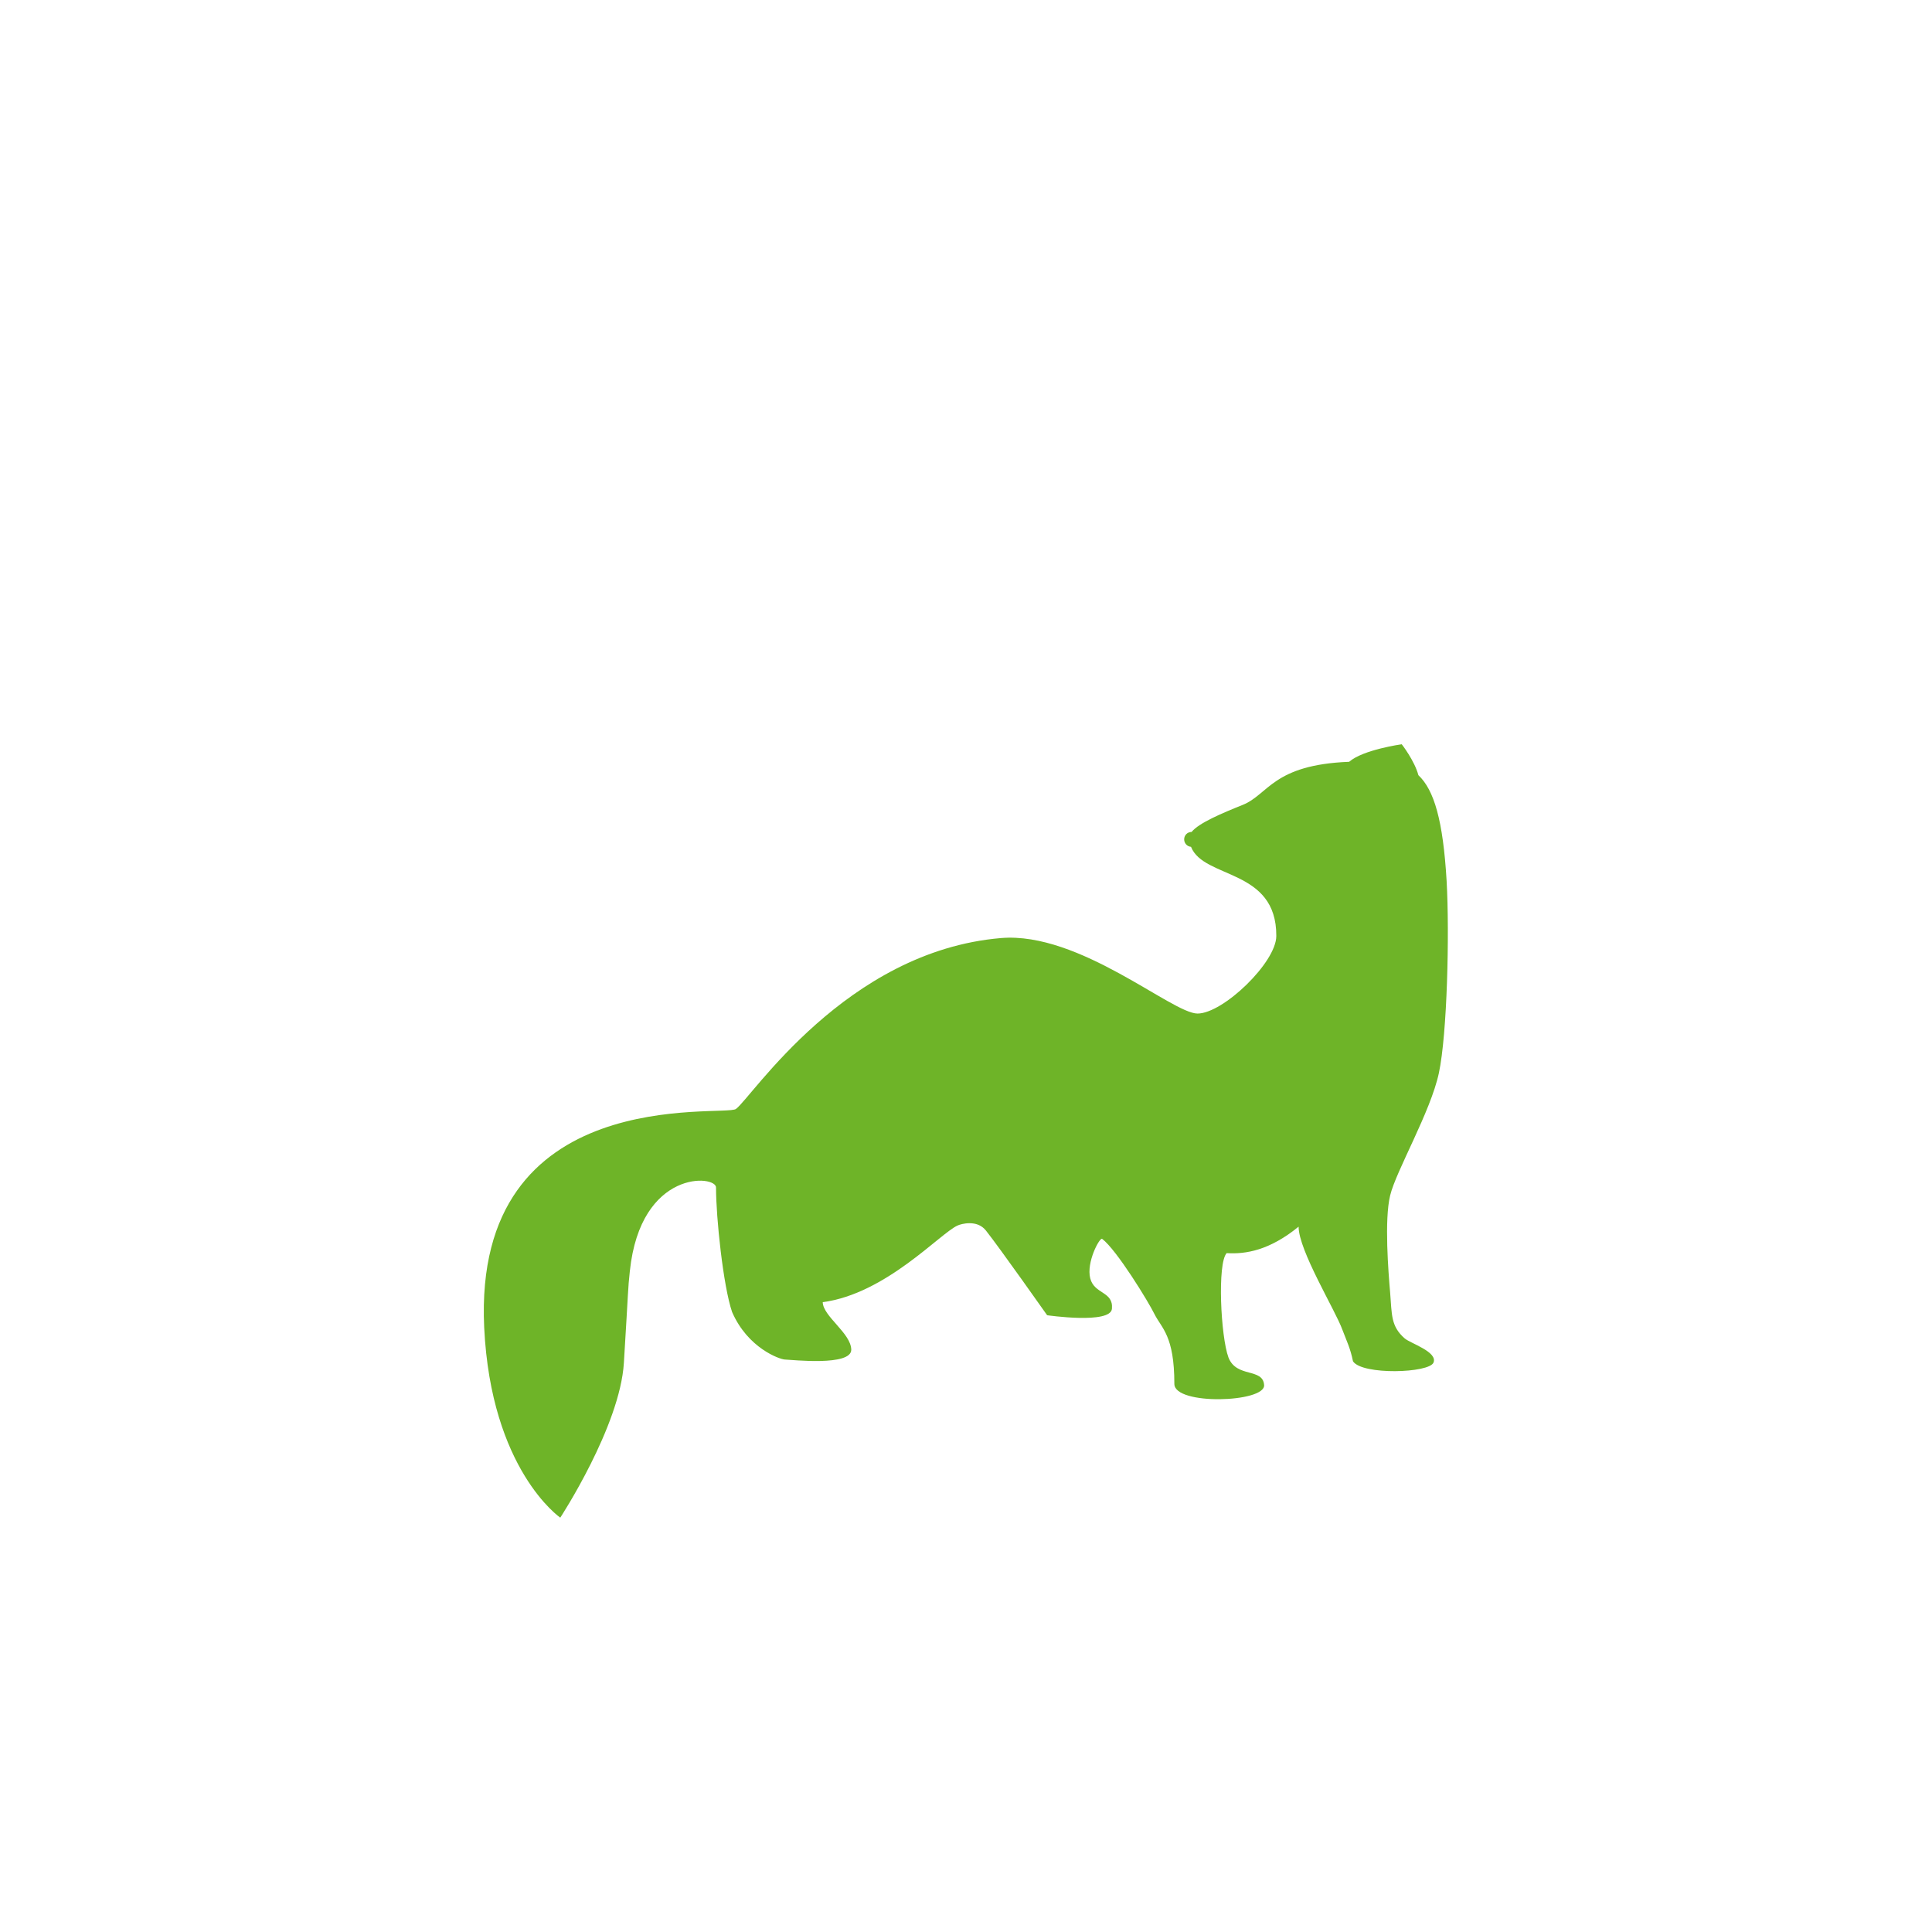
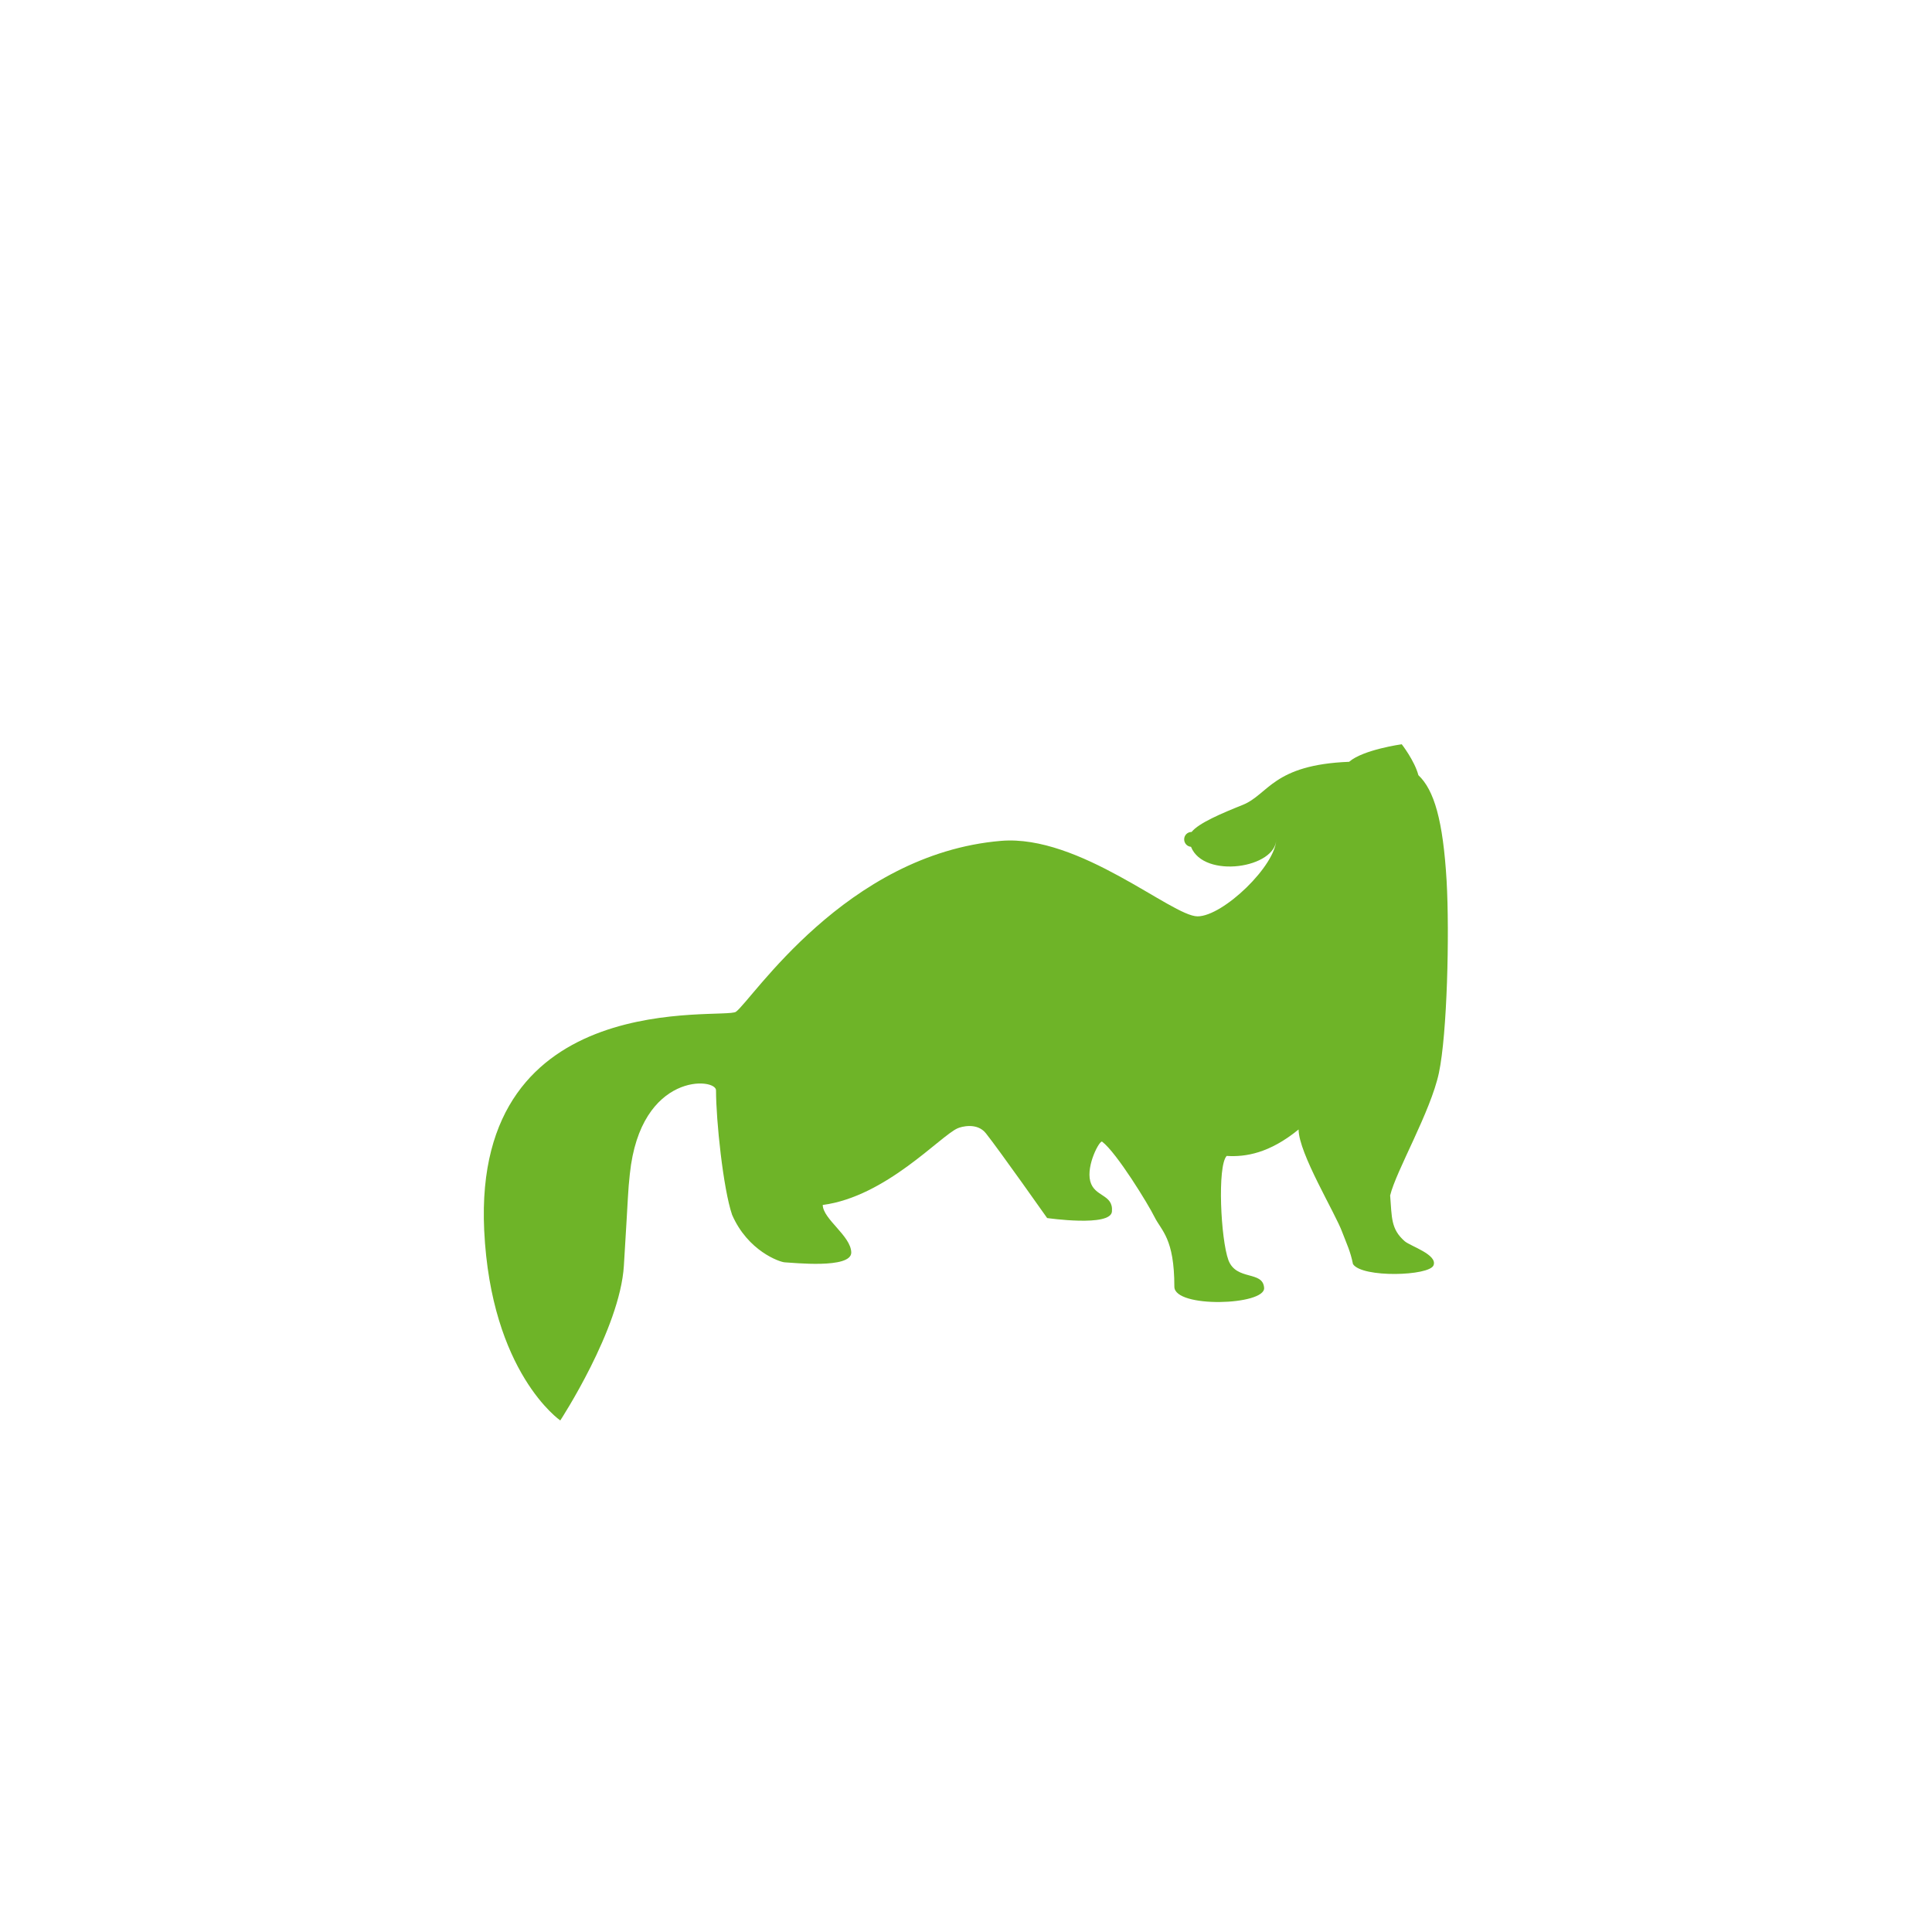
<svg xmlns="http://www.w3.org/2000/svg" version="1.1" id="レイヤー_1" x="0px" y="0px" viewBox="0 0 65 65" style="enable-background:new 0 0 65 65;" xml:space="preserve">
  <style type="text/css">
	.st0{fill:#6EB428;}
</style>
-   <path class="st0" d="M40.07,28.49c-0.13-0.01-0.23-0.12-0.23-0.25c0-0.14,0.11-0.25,0.25-0.25c0.24-0.3,1.02-0.63,1.72-0.91  c0.87-0.35,1.01-1.35,3.58-1.45c0.47-0.41,1.77-0.59,1.77-0.59s0.43,0.55,0.56,1.04c0.53,0.5,0.83,1.52,0.95,3.56  c0.1,1.78,0.02,5.14-0.26,6.46c-0.28,1.31-1.44,3.29-1.64,4.12c-0.2,0.82-0.06,2.58,0,3.27c0.06,0.74,0.02,1.13,0.49,1.54  c0.2,0.17,1.11,0.45,0.97,0.81c-0.14,0.36-2.4,0.43-2.71-0.04c-0.09-0.44-0.2-0.65-0.36-1.07c-0.23-0.64-1.47-2.66-1.47-3.46  c-0.98,0.8-1.78,0.93-2.42,0.89c-0.32,0.34-0.2,2.81,0.06,3.51c0.27,0.7,1.16,0.34,1.2,0.93c0.04,0.59-3.02,0.69-3.02-0.04  c0-1.63-0.43-1.87-0.67-2.35c-0.2-0.41-1.27-2.16-1.76-2.53c-0.08-0.06-0.54,0.79-0.4,1.33c0.14,0.54,0.78,0.43,0.73,1.02  c-0.04,0.53-2.18,0.22-2.18,0.22s-1.6-2.27-2.06-2.85c-0.3-0.38-0.84-0.22-0.95-0.17c-0.58,0.25-2.41,2.3-4.54,2.58  c0.01,0.48,0.95,1.04,0.96,1.6c0,0.56-1.98,0.34-2.24,0.33c-0.17-0.01-1.24-0.38-1.77-1.6c-0.3-0.88-0.54-3.18-0.54-4.18  c0.03-0.43-2.54-0.65-2.9,2.81c-0.07,0.66-0.04,0.49-0.2,3.08c-0.13,2.14-2.14,5.21-2.14,5.21s-2.33-1.6-2.56-6.4  c-0.39-8.28,8.08-7.07,8.47-7.35c0.53-0.38,3.69-5.31,8.92-5.75c2.64-0.22,5.75,2.54,6.61,2.54c0.86,0,2.65-1.72,2.65-2.61  C42.95,29.21,40.5,29.58,40.07,28.49z" />
+   <path class="st0" d="M40.07,28.49c-0.13-0.01-0.23-0.12-0.23-0.25c0-0.14,0.11-0.25,0.25-0.25c0.24-0.3,1.02-0.63,1.72-0.91  c0.87-0.35,1.01-1.35,3.58-1.45c0.47-0.41,1.77-0.59,1.77-0.59s0.43,0.55,0.56,1.04c0.53,0.5,0.83,1.52,0.95,3.56  c0.1,1.78,0.02,5.14-0.26,6.46c-0.28,1.31-1.44,3.29-1.64,4.12c0.06,0.74,0.02,1.13,0.49,1.54  c0.2,0.17,1.11,0.45,0.97,0.81c-0.14,0.36-2.4,0.43-2.71-0.04c-0.09-0.44-0.2-0.65-0.36-1.07c-0.23-0.64-1.47-2.66-1.47-3.46  c-0.98,0.8-1.78,0.93-2.42,0.89c-0.32,0.34-0.2,2.81,0.06,3.51c0.27,0.7,1.16,0.34,1.2,0.93c0.04,0.59-3.02,0.69-3.02-0.04  c0-1.63-0.43-1.87-0.67-2.35c-0.2-0.41-1.27-2.16-1.76-2.53c-0.08-0.06-0.54,0.79-0.4,1.33c0.14,0.54,0.78,0.43,0.73,1.02  c-0.04,0.53-2.18,0.22-2.18,0.22s-1.6-2.27-2.06-2.85c-0.3-0.38-0.84-0.22-0.95-0.17c-0.58,0.25-2.41,2.3-4.54,2.58  c0.01,0.48,0.95,1.04,0.96,1.6c0,0.56-1.98,0.34-2.24,0.33c-0.17-0.01-1.24-0.38-1.77-1.6c-0.3-0.88-0.54-3.18-0.54-4.18  c0.03-0.43-2.54-0.65-2.9,2.81c-0.07,0.66-0.04,0.49-0.2,3.08c-0.13,2.14-2.14,5.21-2.14,5.21s-2.33-1.6-2.56-6.4  c-0.39-8.28,8.08-7.07,8.47-7.35c0.53-0.38,3.69-5.31,8.92-5.75c2.64-0.22,5.75,2.54,6.61,2.54c0.86,0,2.65-1.72,2.65-2.61  C42.95,29.21,40.5,29.58,40.07,28.49z" />
</svg>